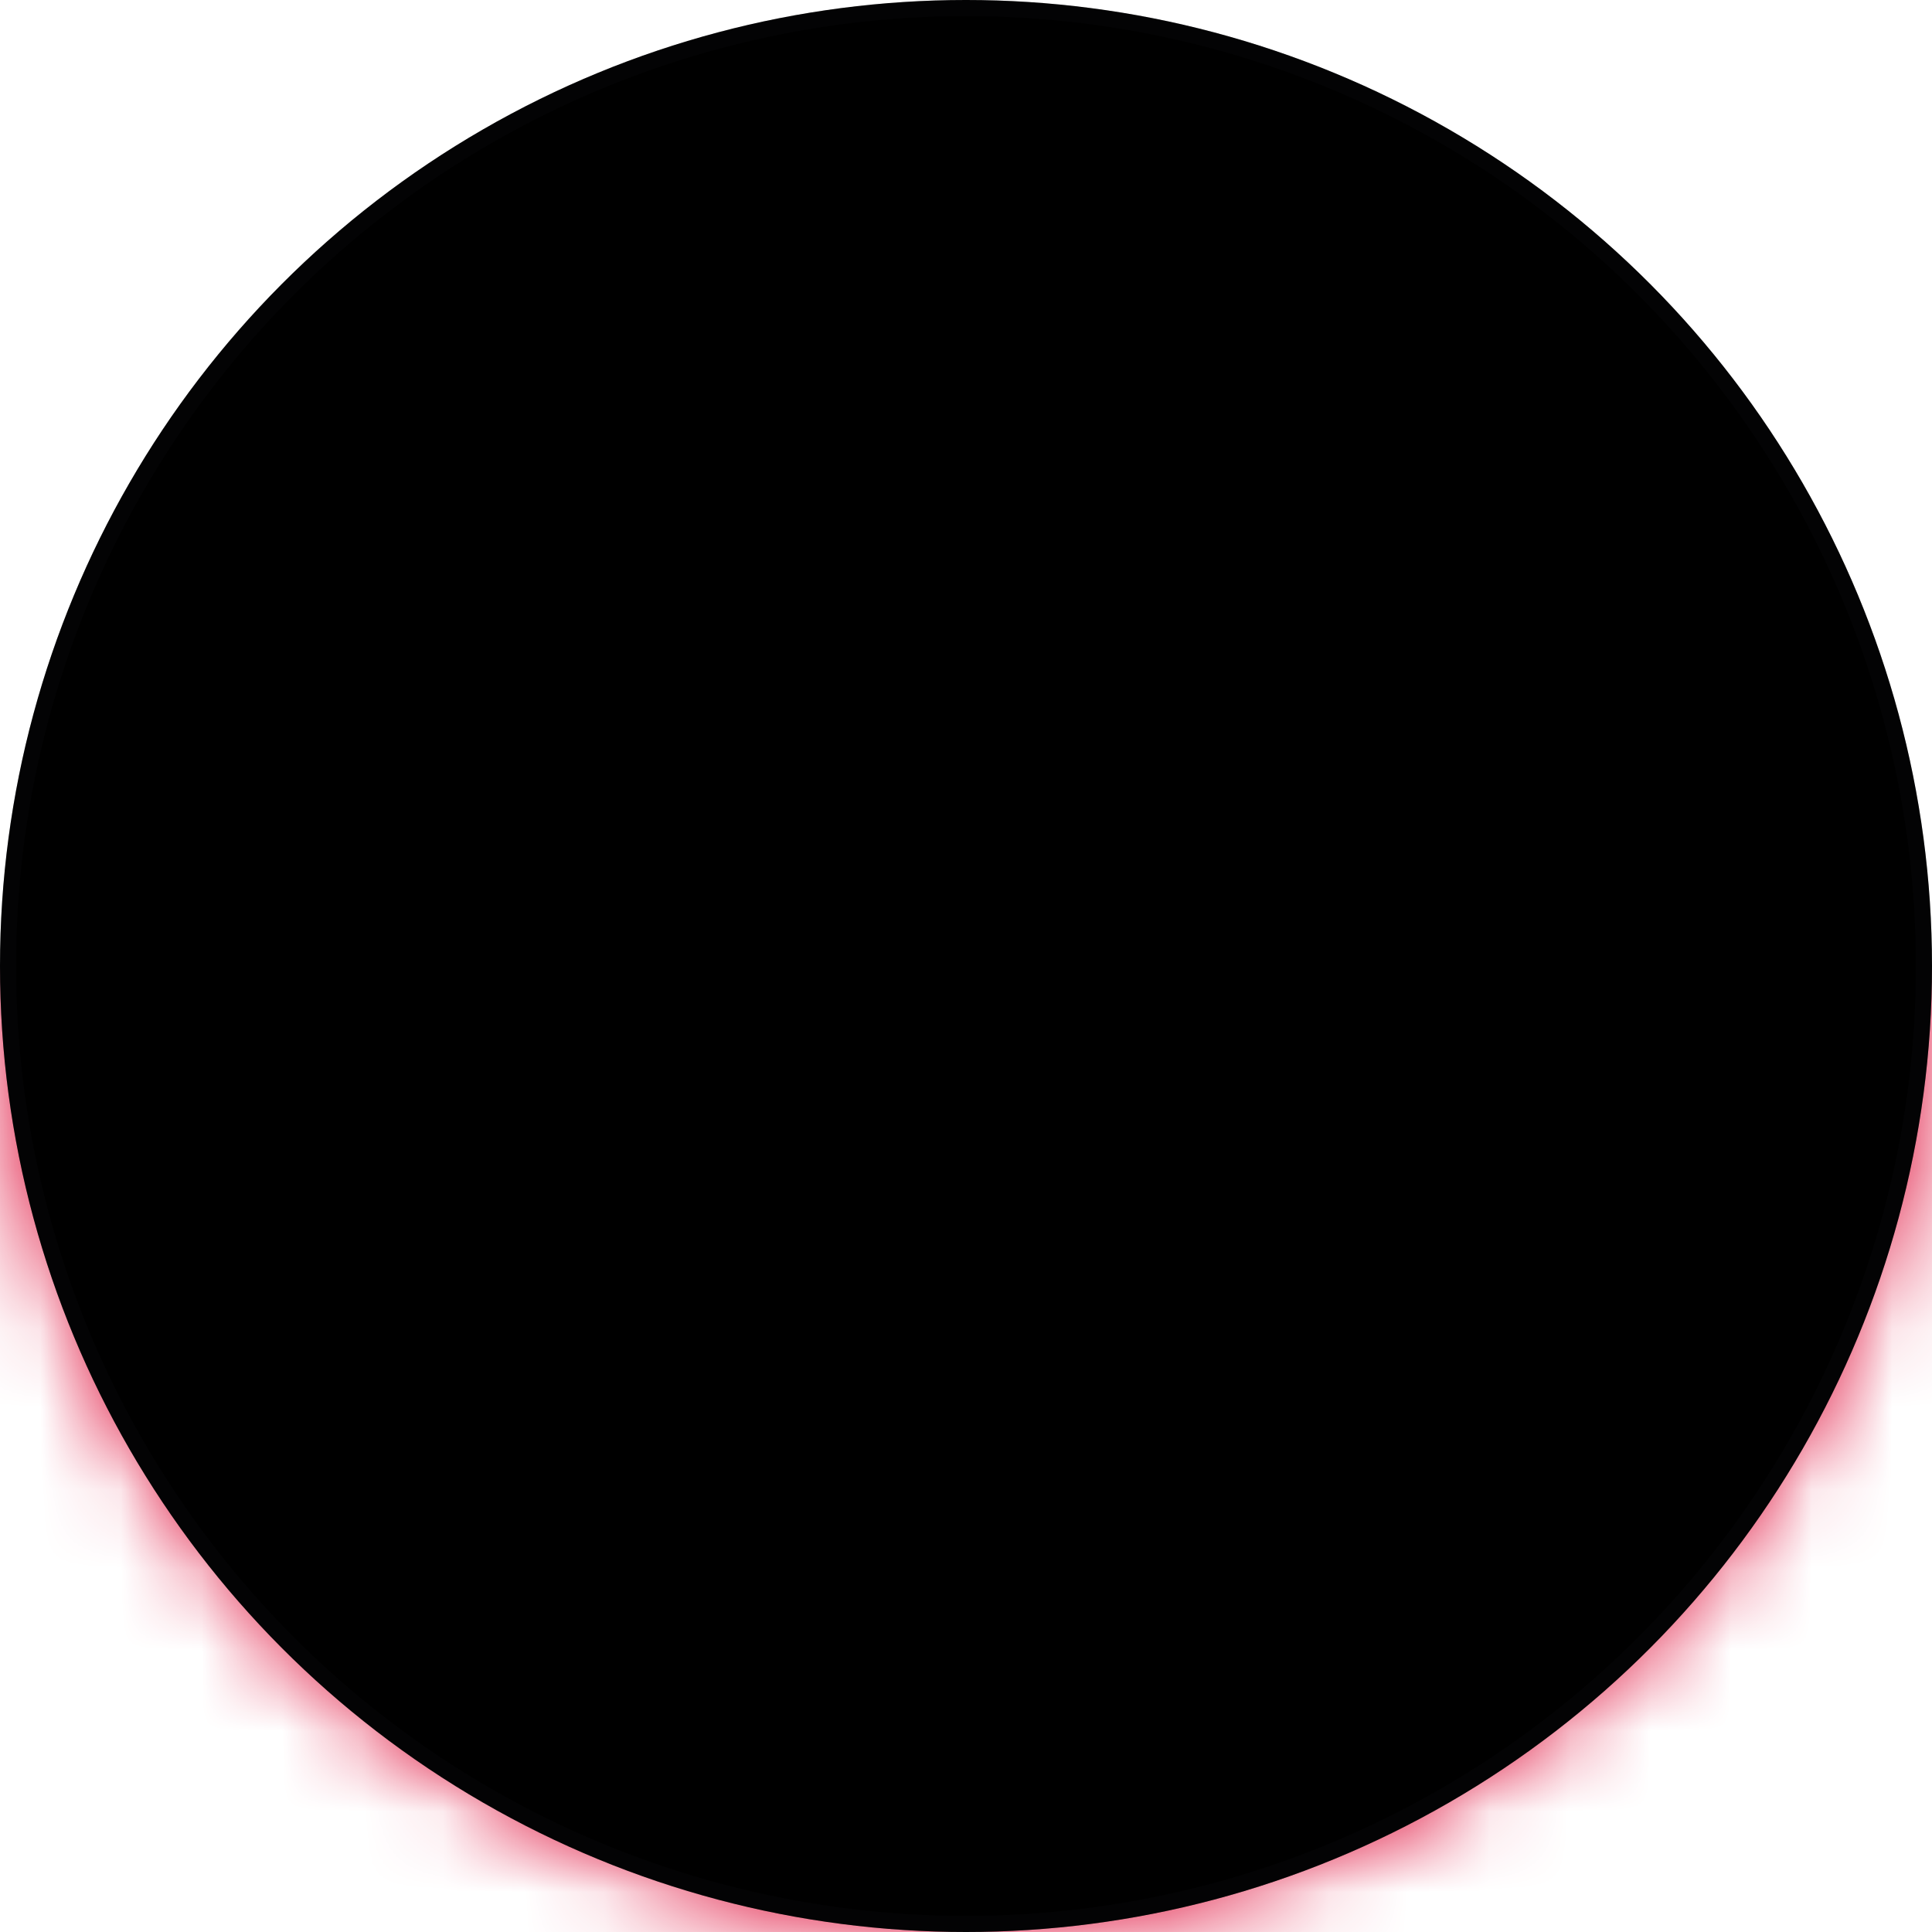
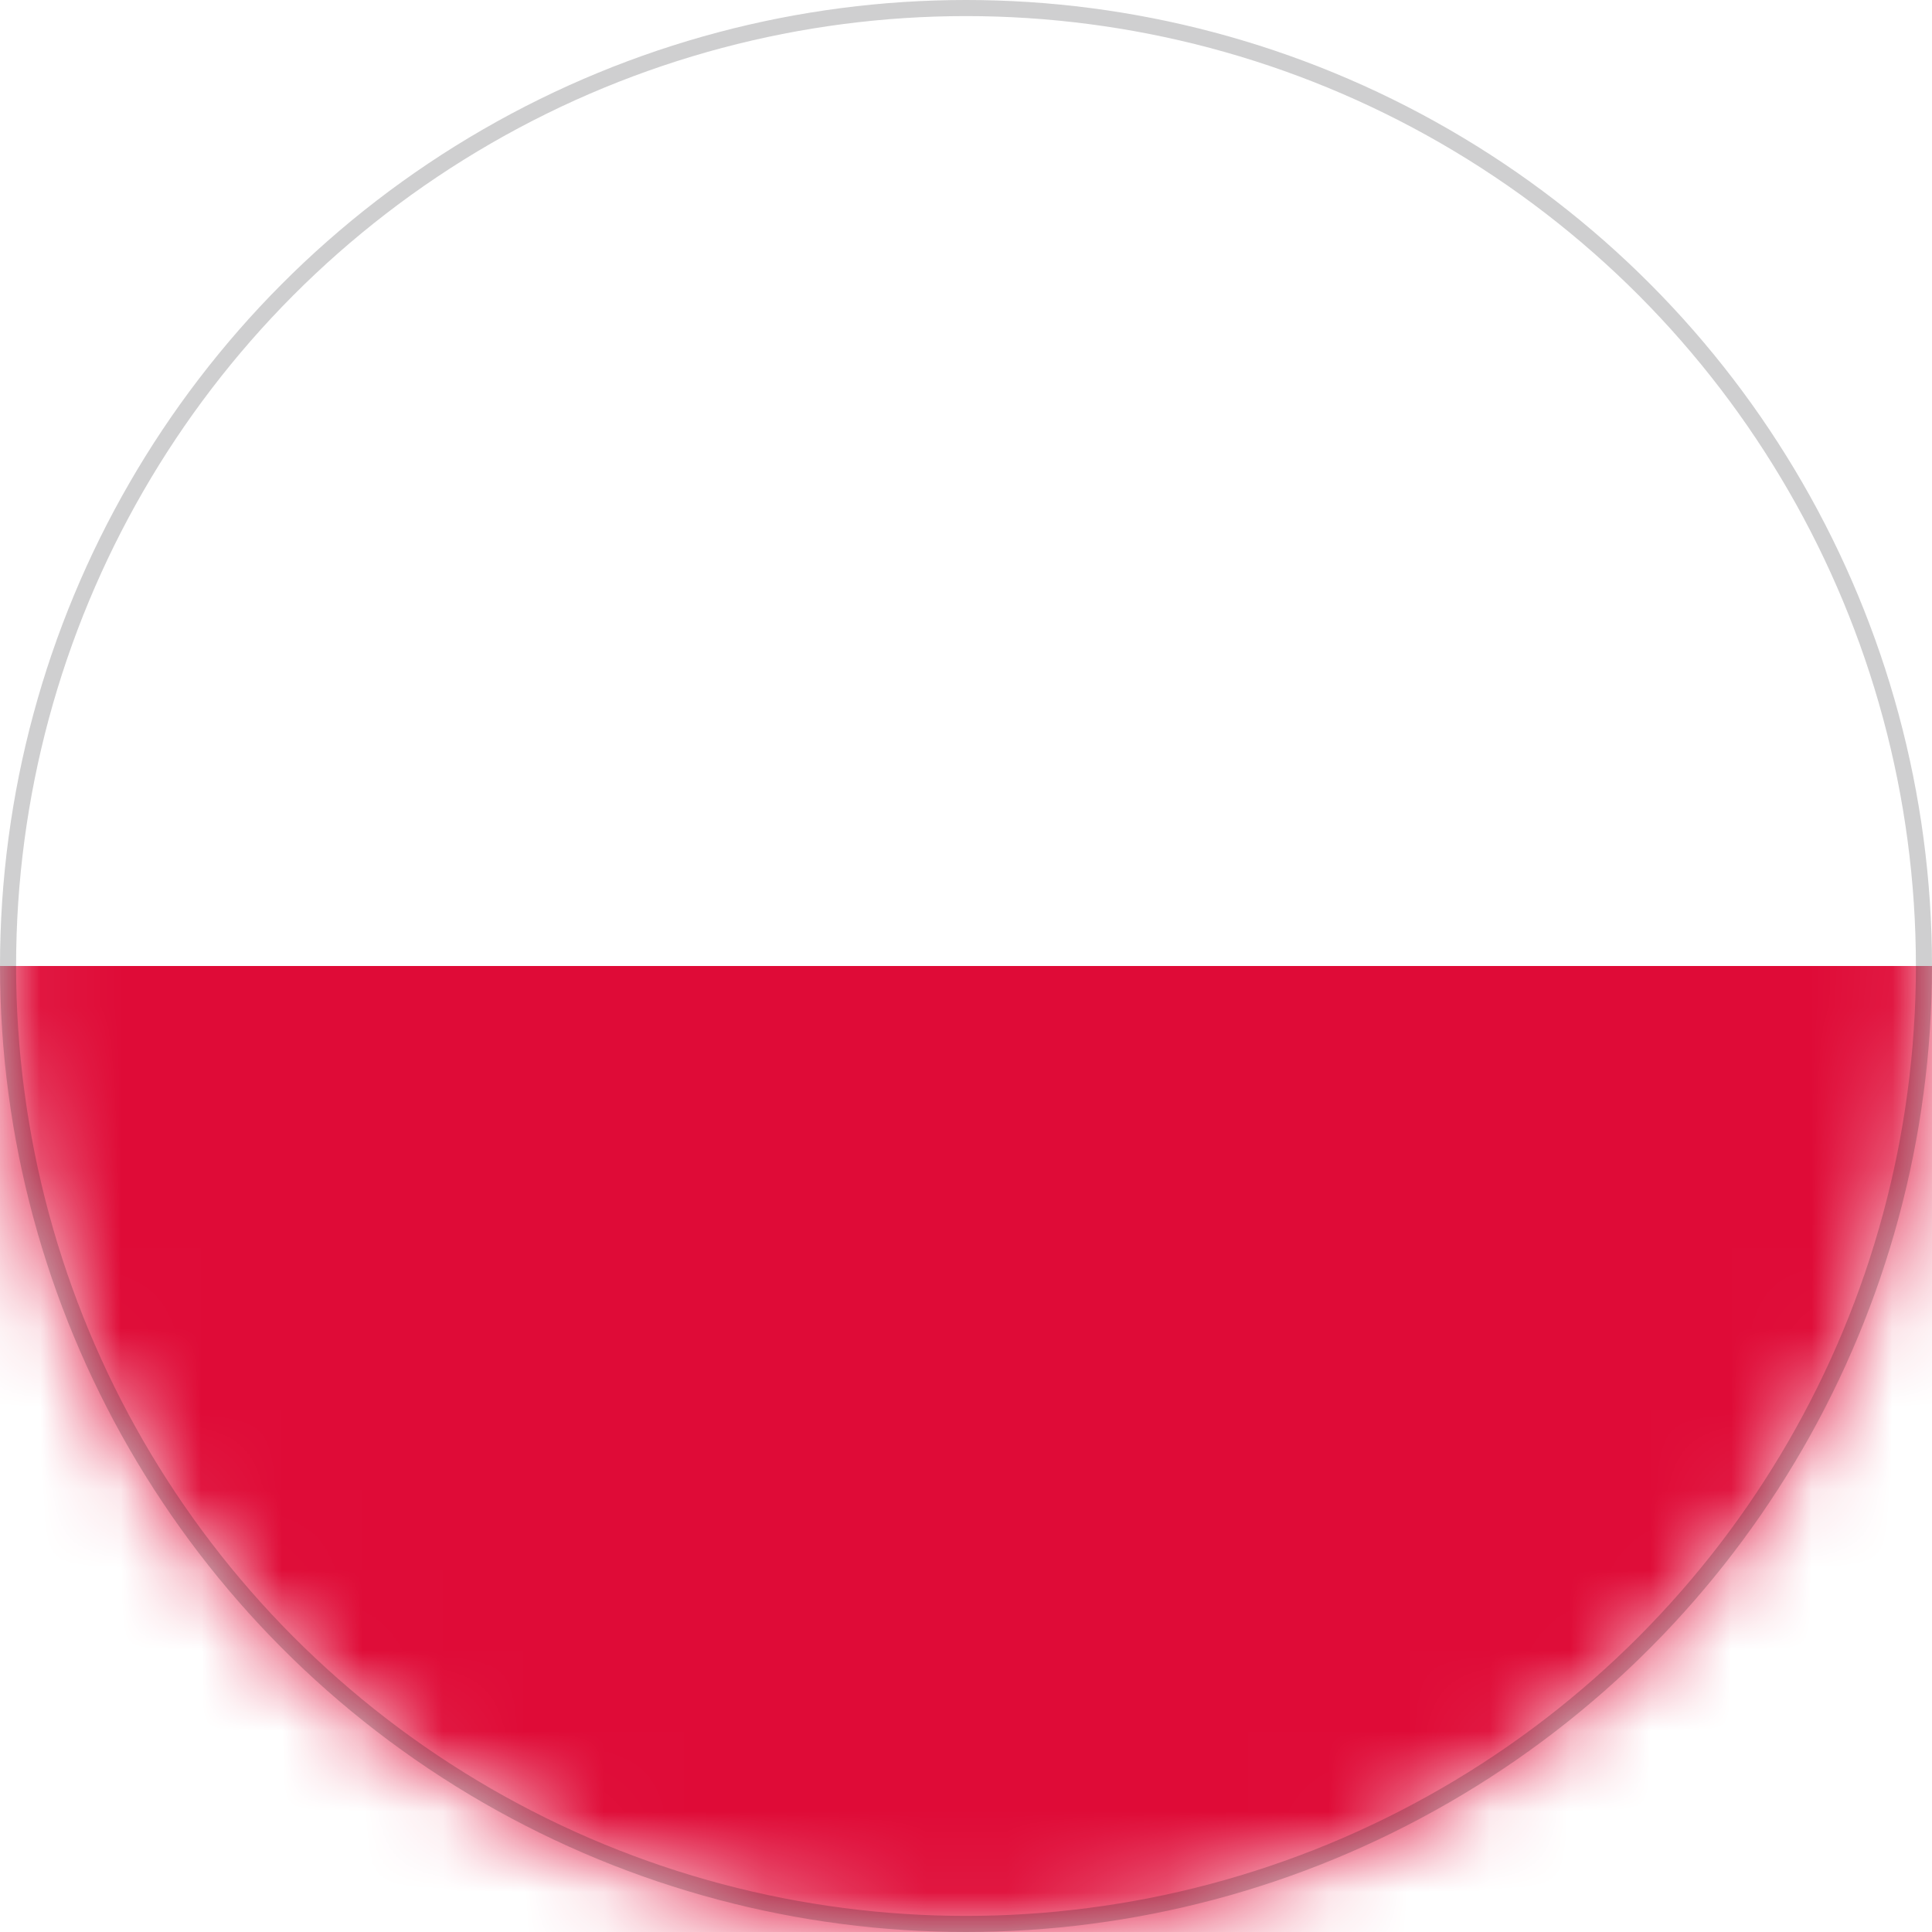
<svg xmlns="http://www.w3.org/2000/svg" xmlns:xlink="http://www.w3.org/1999/xlink" width="24" height="24" viewBox="0 0 24 24">
  <defs>
    <circle id="5z5h7r3nla" cx="12" cy="12" r="12" />
-     <circle id="3p8uy3ohnc" cx="12" cy="12" r="12" />
    <filter id="eep6qglahd" width="100.8%" height="100.8%" x="-.4%" y="-.4%" filterUnits="objectBoundingBox">
      <feGaussianBlur in="SourceAlpha" result="shadowBlurInner1" stdDeviation=".1" />
      <feOffset in="shadowBlurInner1" result="shadowOffsetInner1" />
      <feComposite in="shadowOffsetInner1" in2="SourceAlpha" k2="-1" k3="1" operator="arithmetic" result="shadowInnerInner1" />
      <feColorMatrix in="shadowInnerInner1" values="0 0 0 0 0 0 0 0 0 0 0 0 0 0 0 0 0 0 0.2 0" />
    </filter>
  </defs>
  <g fill="none" fill-rule="evenodd">
    <g>
      <g>
        <g>
          <g transform="translate(-456 -3768) translate(152 3552) translate(304 216)">
            <mask id="tpht9vfubb" fill="#fff">
              <use xlink:href="#5z5h7r3nla" />
            </mask>
            <use fill="#FFF" xlink:href="#5z5h7r3nla" />
            <g mask="url(#tpht9vfubb)">
-               <path fill="#FFF" d="M0 12L24 12 24 0 0 0z" />
-               <path fill="#DF0B37" d="M0 24L24 24 24 12 0 12z" />
+               <path fill="#DF0B37" d="M0 24L24 24 24 12 0 12" />
            </g>
          </g>
          <g transform="translate(-456 -3768) translate(152 3552) translate(304 216)">
            <use fill="#D8D8D8" fill-opacity="0" xlink:href="#3p8uy3ohnc" />
            <use fill="#000" filter="url(#eep6qglahd)" xlink:href="#3p8uy3ohnc" />
            <circle cx="12" cy="12" r="11.9" stroke="#111214" stroke-linejoin="square" stroke-opacity=".2" stroke-width=".2" />
          </g>
        </g>
      </g>
    </g>
  </g>
</svg>